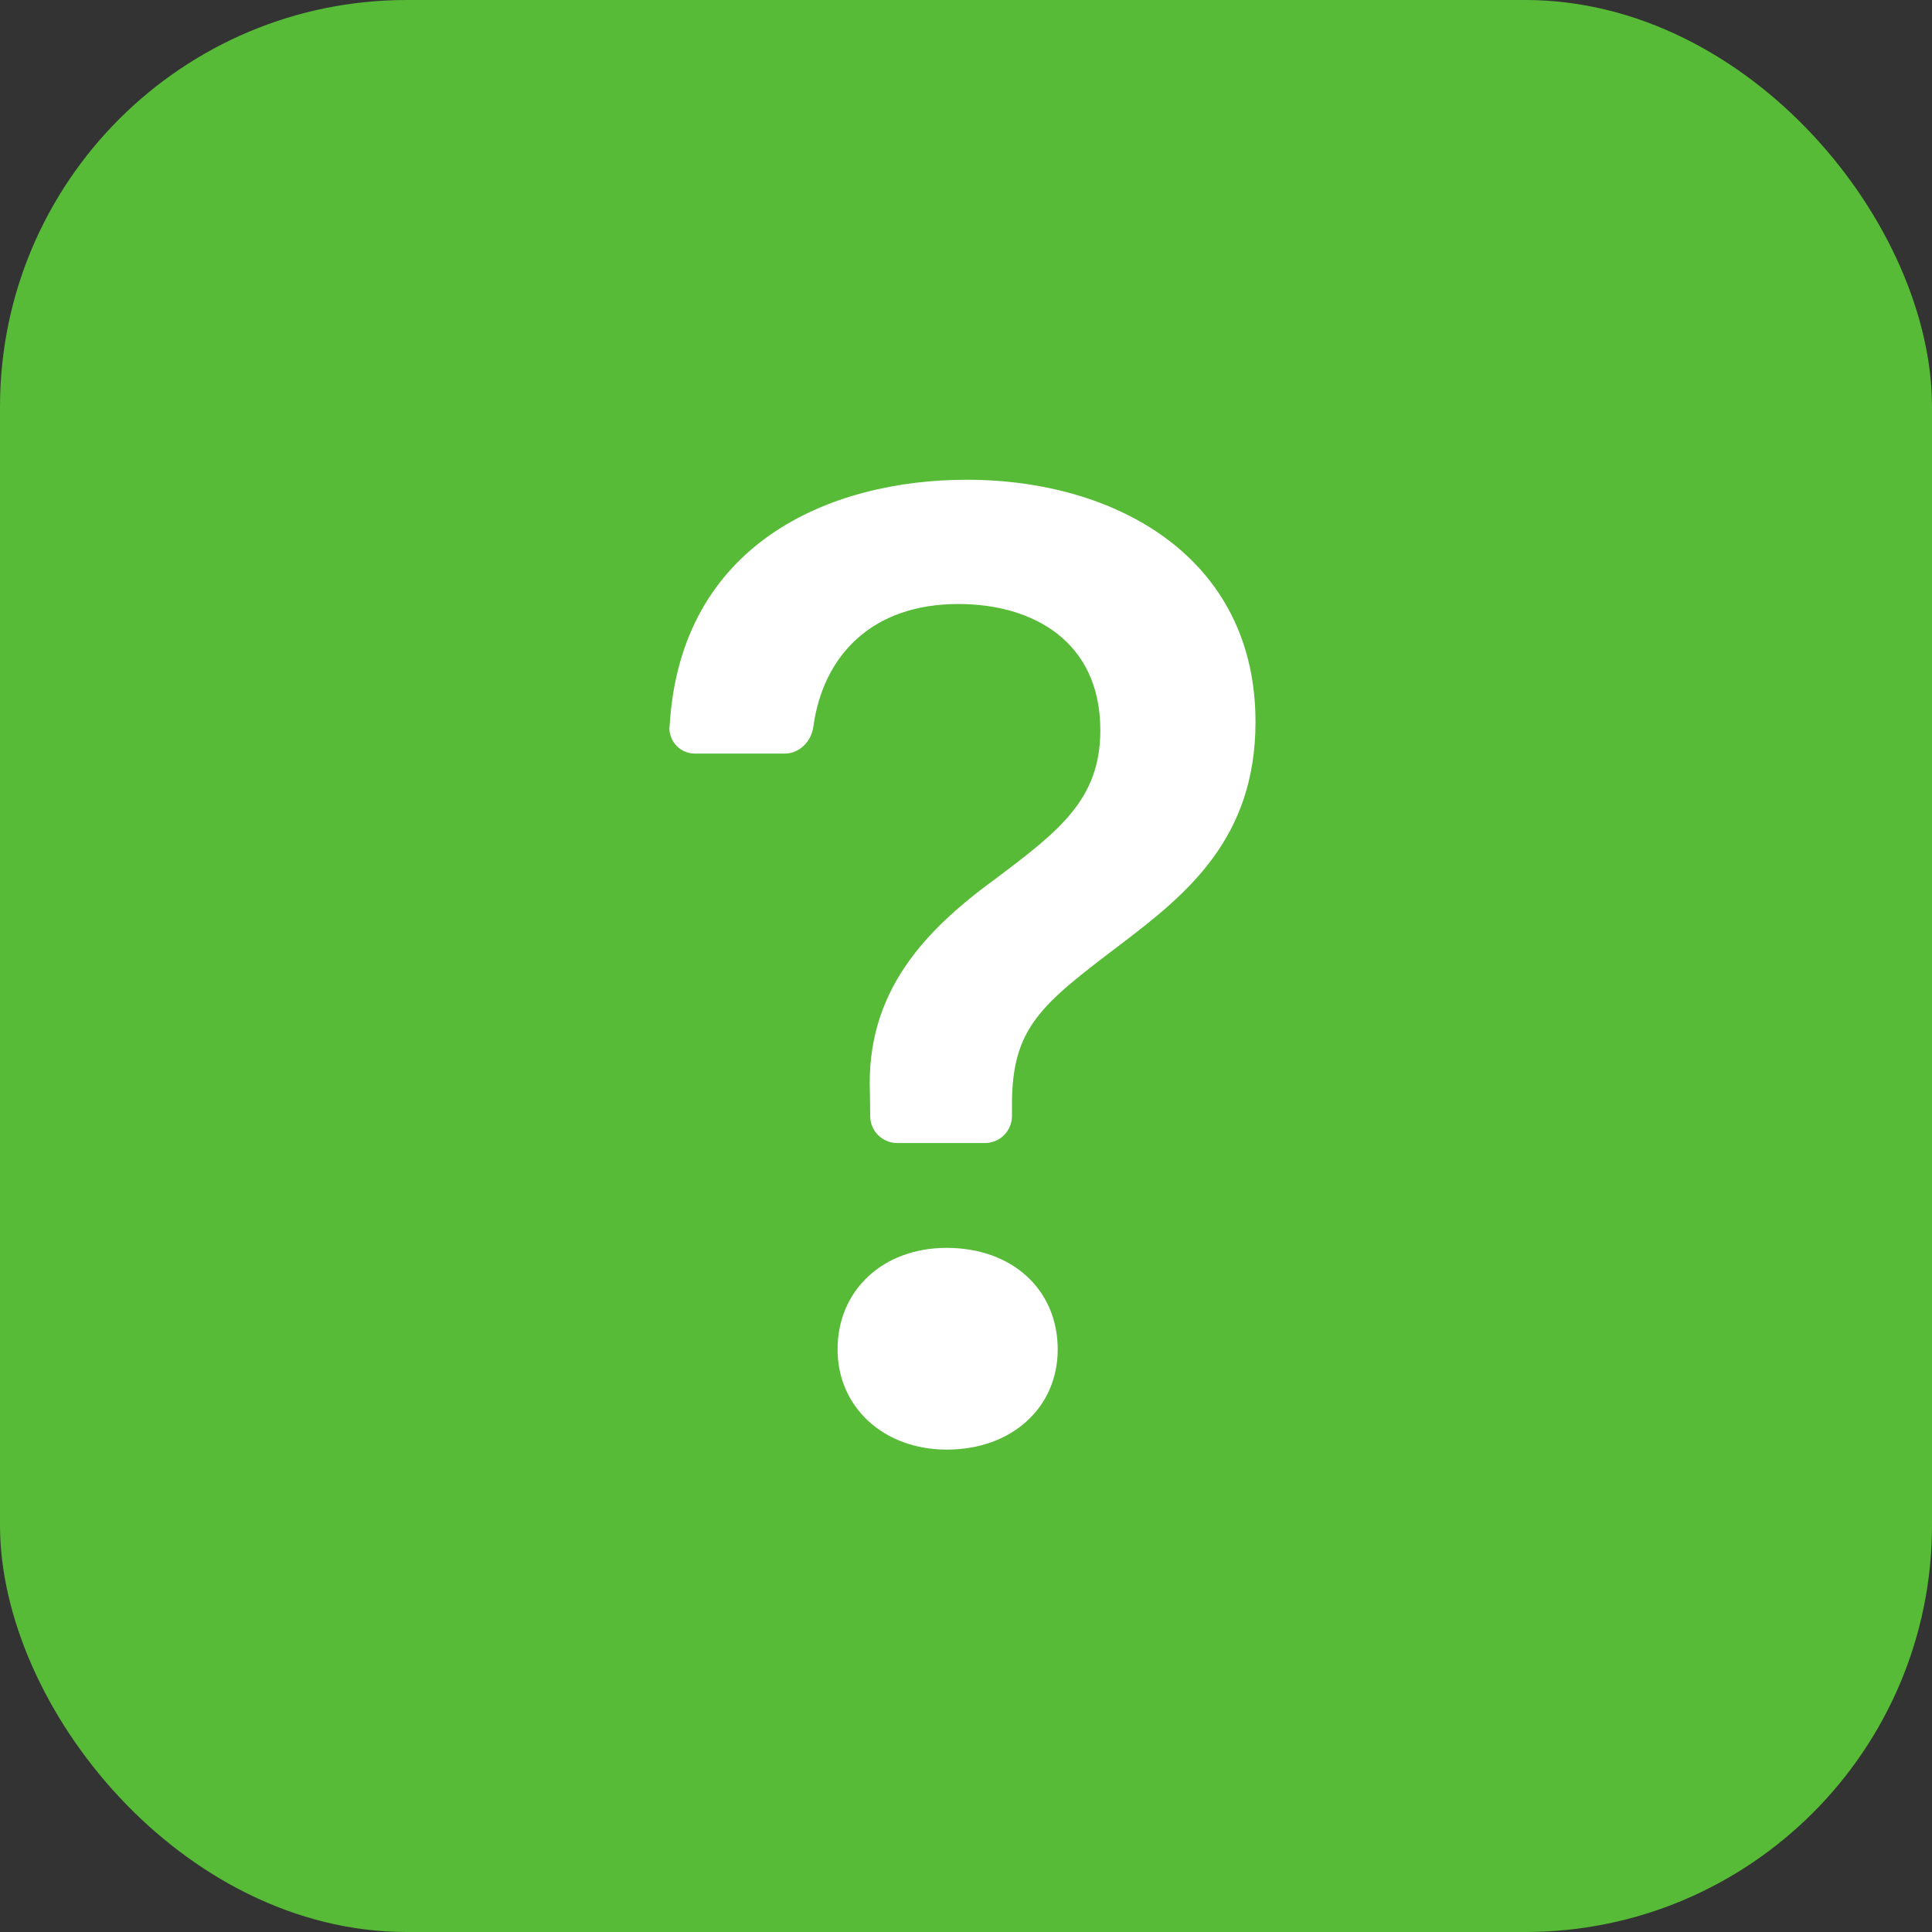
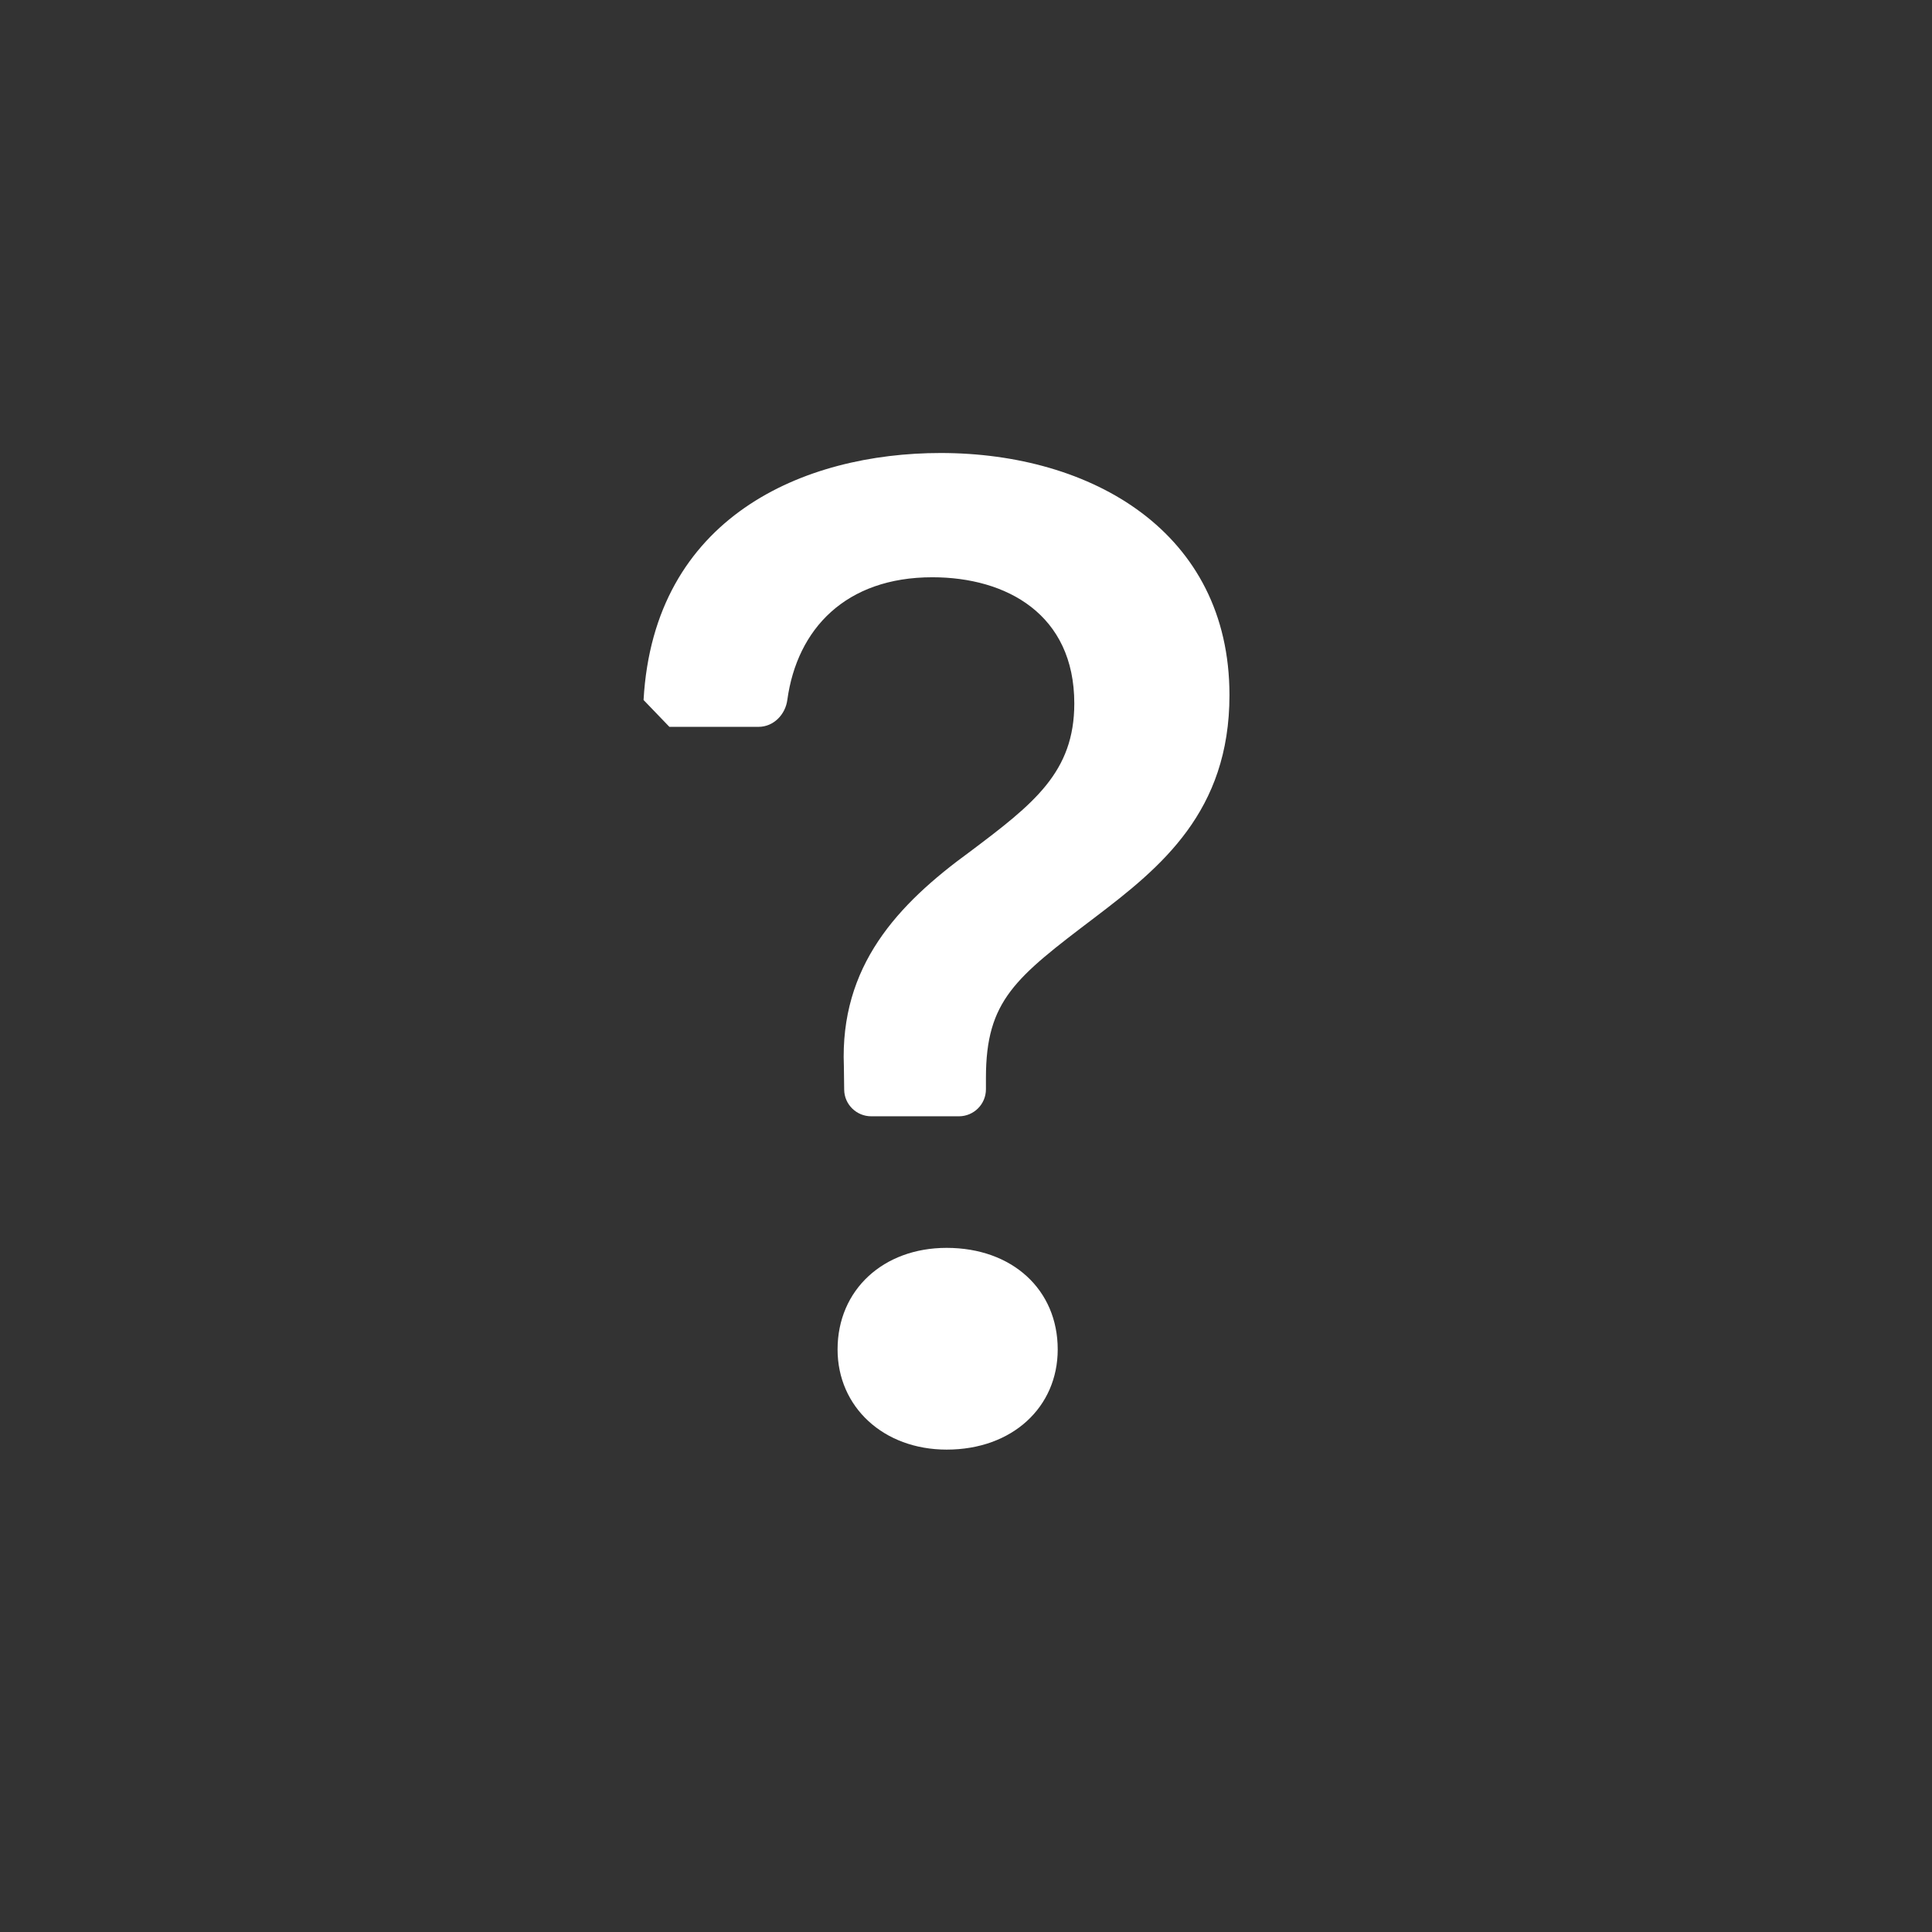
<svg xmlns="http://www.w3.org/2000/svg" height="19" viewBox="0 0 19 19" width="19">
  <rect x="0" y="0" width="19" height="19" fill="#333333" stroke="none" />
  <g fill="none" fill-rule="evenodd">
-     <rect fill="#57bb37" height="19" rx="4" width="19" />
-     <path d="m5.583 6.148c-.003.069.023.137.071.187.048.05.115.077.185.076h.877c.147 0 .264-.12.283-.266.096-.697.574-1.205 1.426-1.205.729 0 1.396.364 1.396 1.241 0 .675-.397.985-1.025 1.457-.715.52-1.281 1.126-1.241 2.111l.003.231c.002.145.121.261.266.261h.862c.147 0 .266-.119.266-.266v-.112c0-.763.29-.985 1.073-1.579.647-.492 1.322-1.038 1.322-2.185 0-1.605-1.356-2.381-2.84-2.381-1.346 0-2.821.627-2.922 2.429zm1.654 6.123c0 .566.452.985 1.073.985.647 0 1.092-.419 1.092-.985 0-.587-.446-.999-1.093-.999-.621 0-1.072.412-1.072.999z" fill="#fff" transform="translate(1 1)" />
+     <path d="m5.583 6.148h.877c.147 0 .264-.12.283-.266.096-.697.574-1.205 1.426-1.205.729 0 1.396.364 1.396 1.241 0 .675-.397.985-1.025 1.457-.715.52-1.281 1.126-1.241 2.111l.003.231c.002.145.121.261.266.261h.862c.147 0 .266-.119.266-.266v-.112c0-.763.29-.985 1.073-1.579.647-.492 1.322-1.038 1.322-2.185 0-1.605-1.356-2.381-2.84-2.381-1.346 0-2.821.627-2.922 2.429zm1.654 6.123c0 .566.452.985 1.073.985.647 0 1.092-.419 1.092-.985 0-.587-.446-.999-1.093-.999-.621 0-1.072.412-1.072.999z" fill="#fff" transform="translate(1 1)" />
  </g>
</svg>